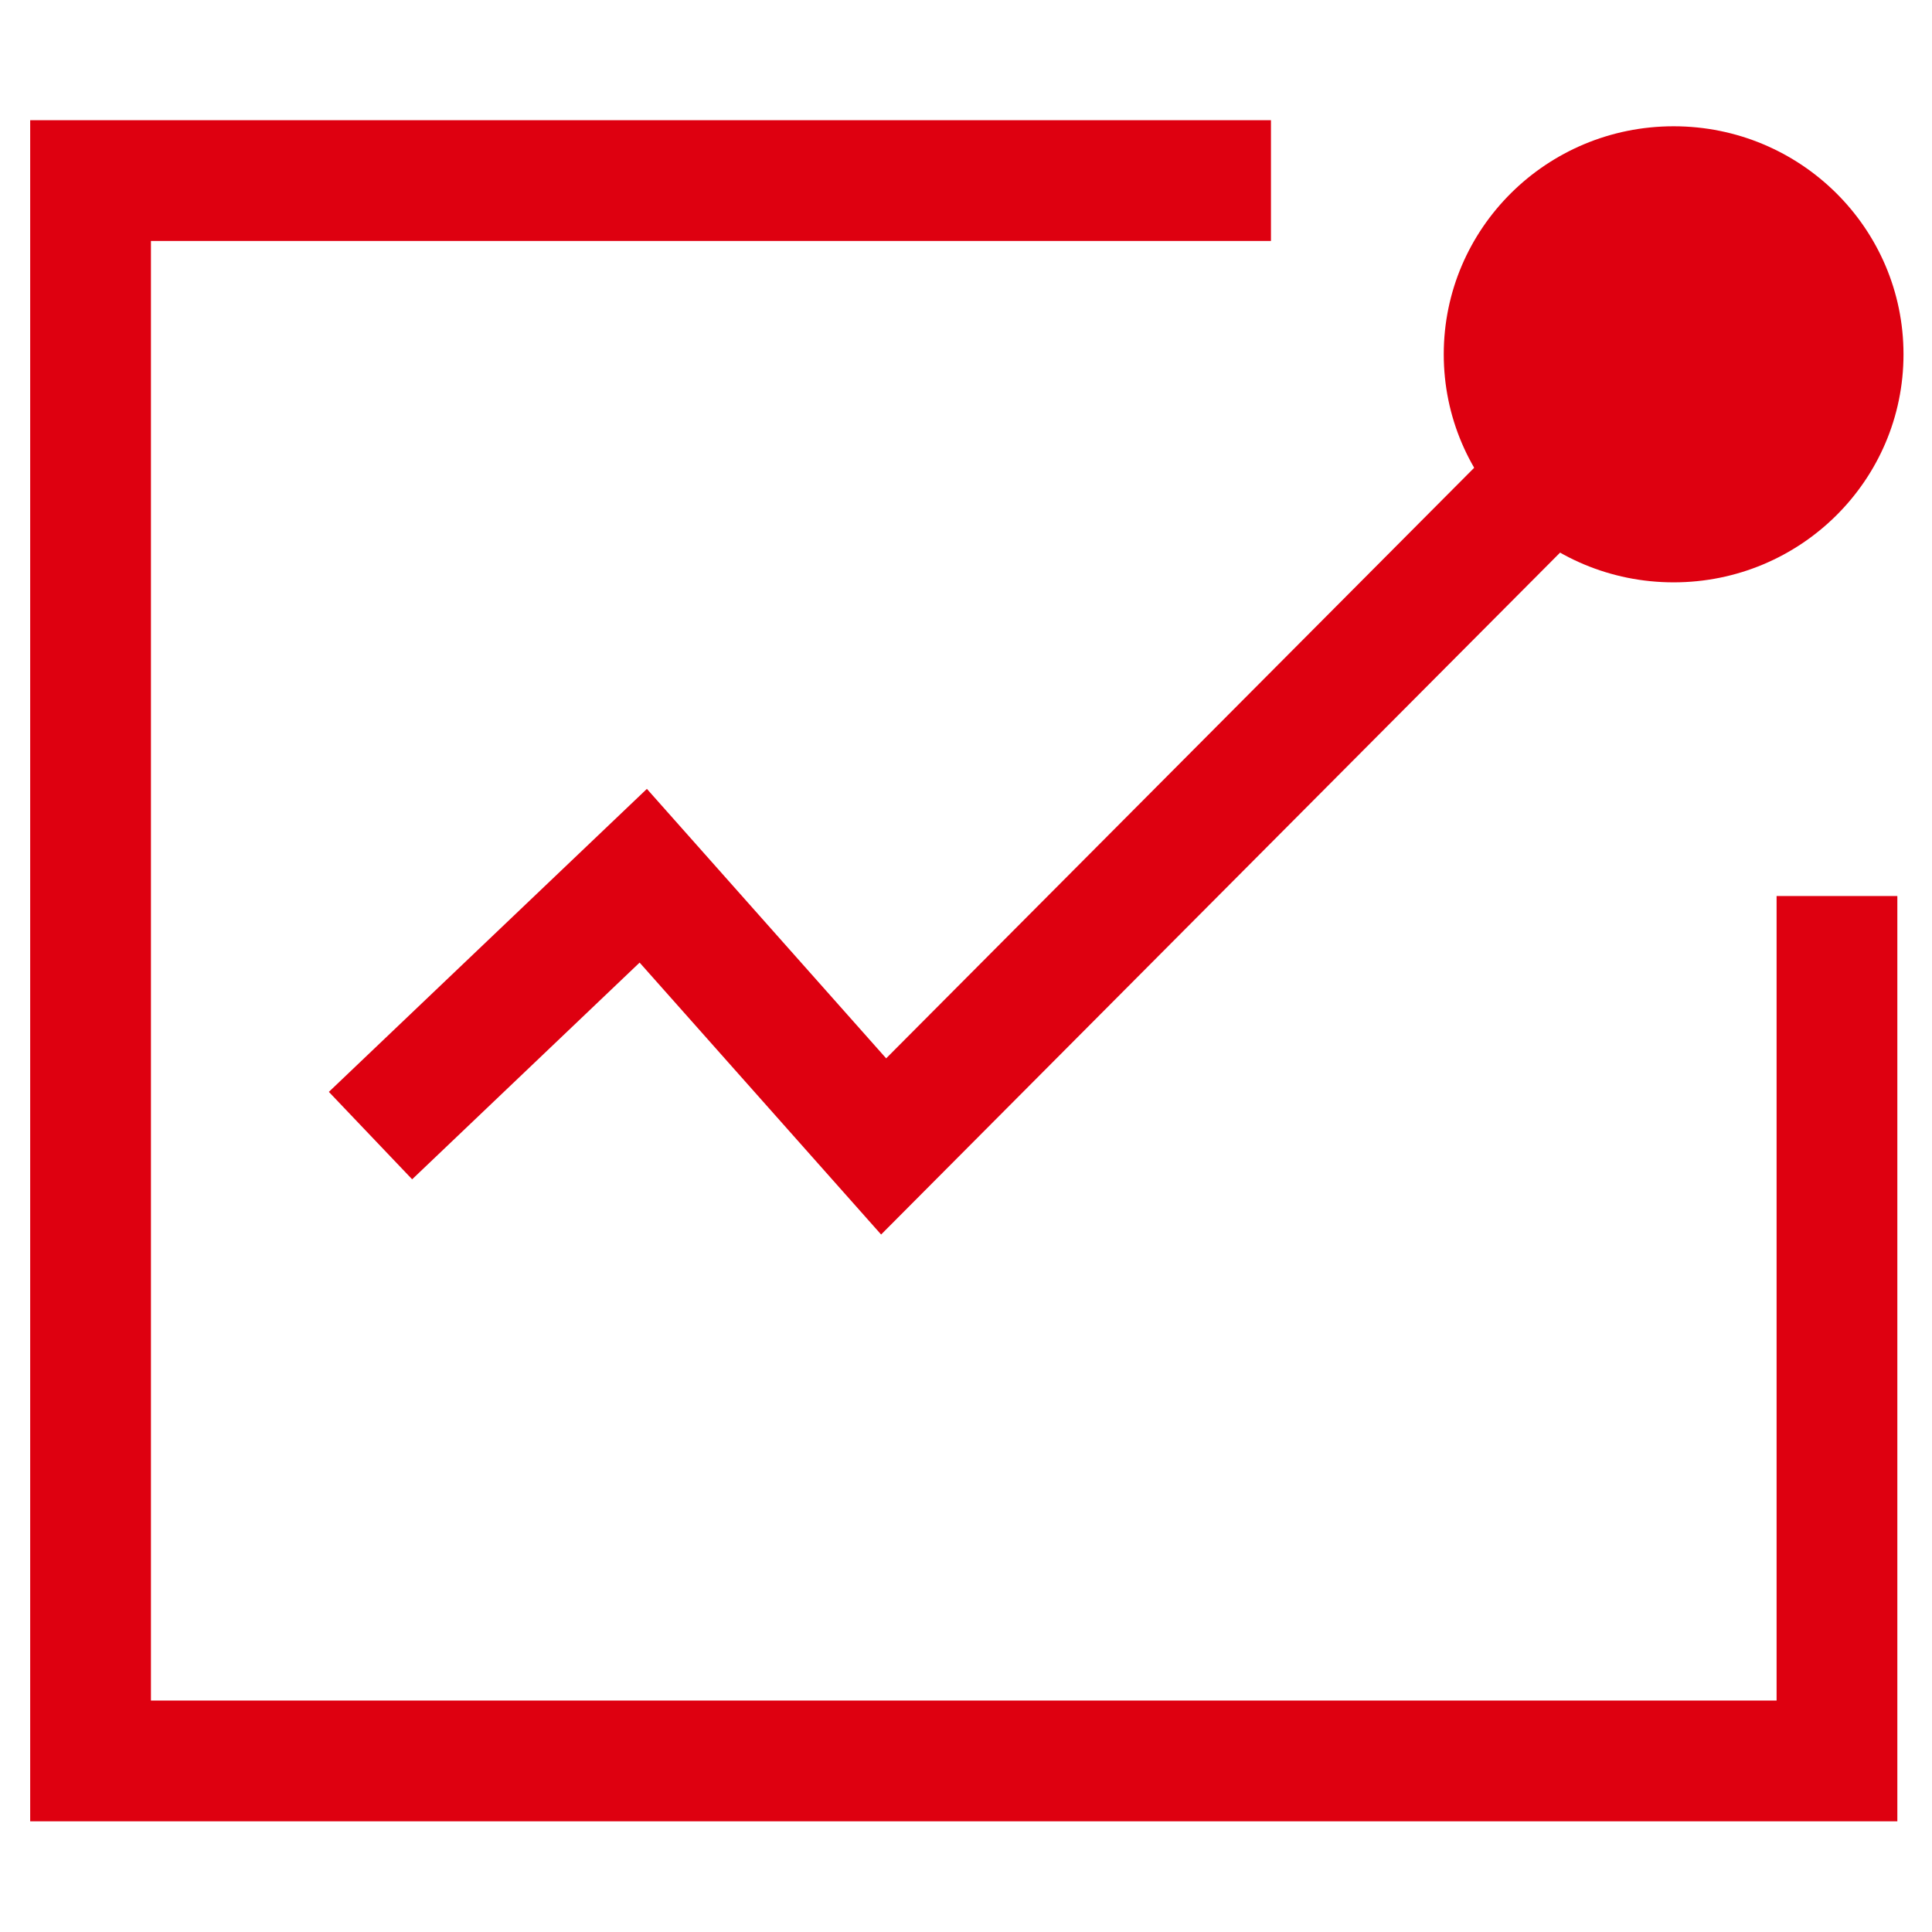
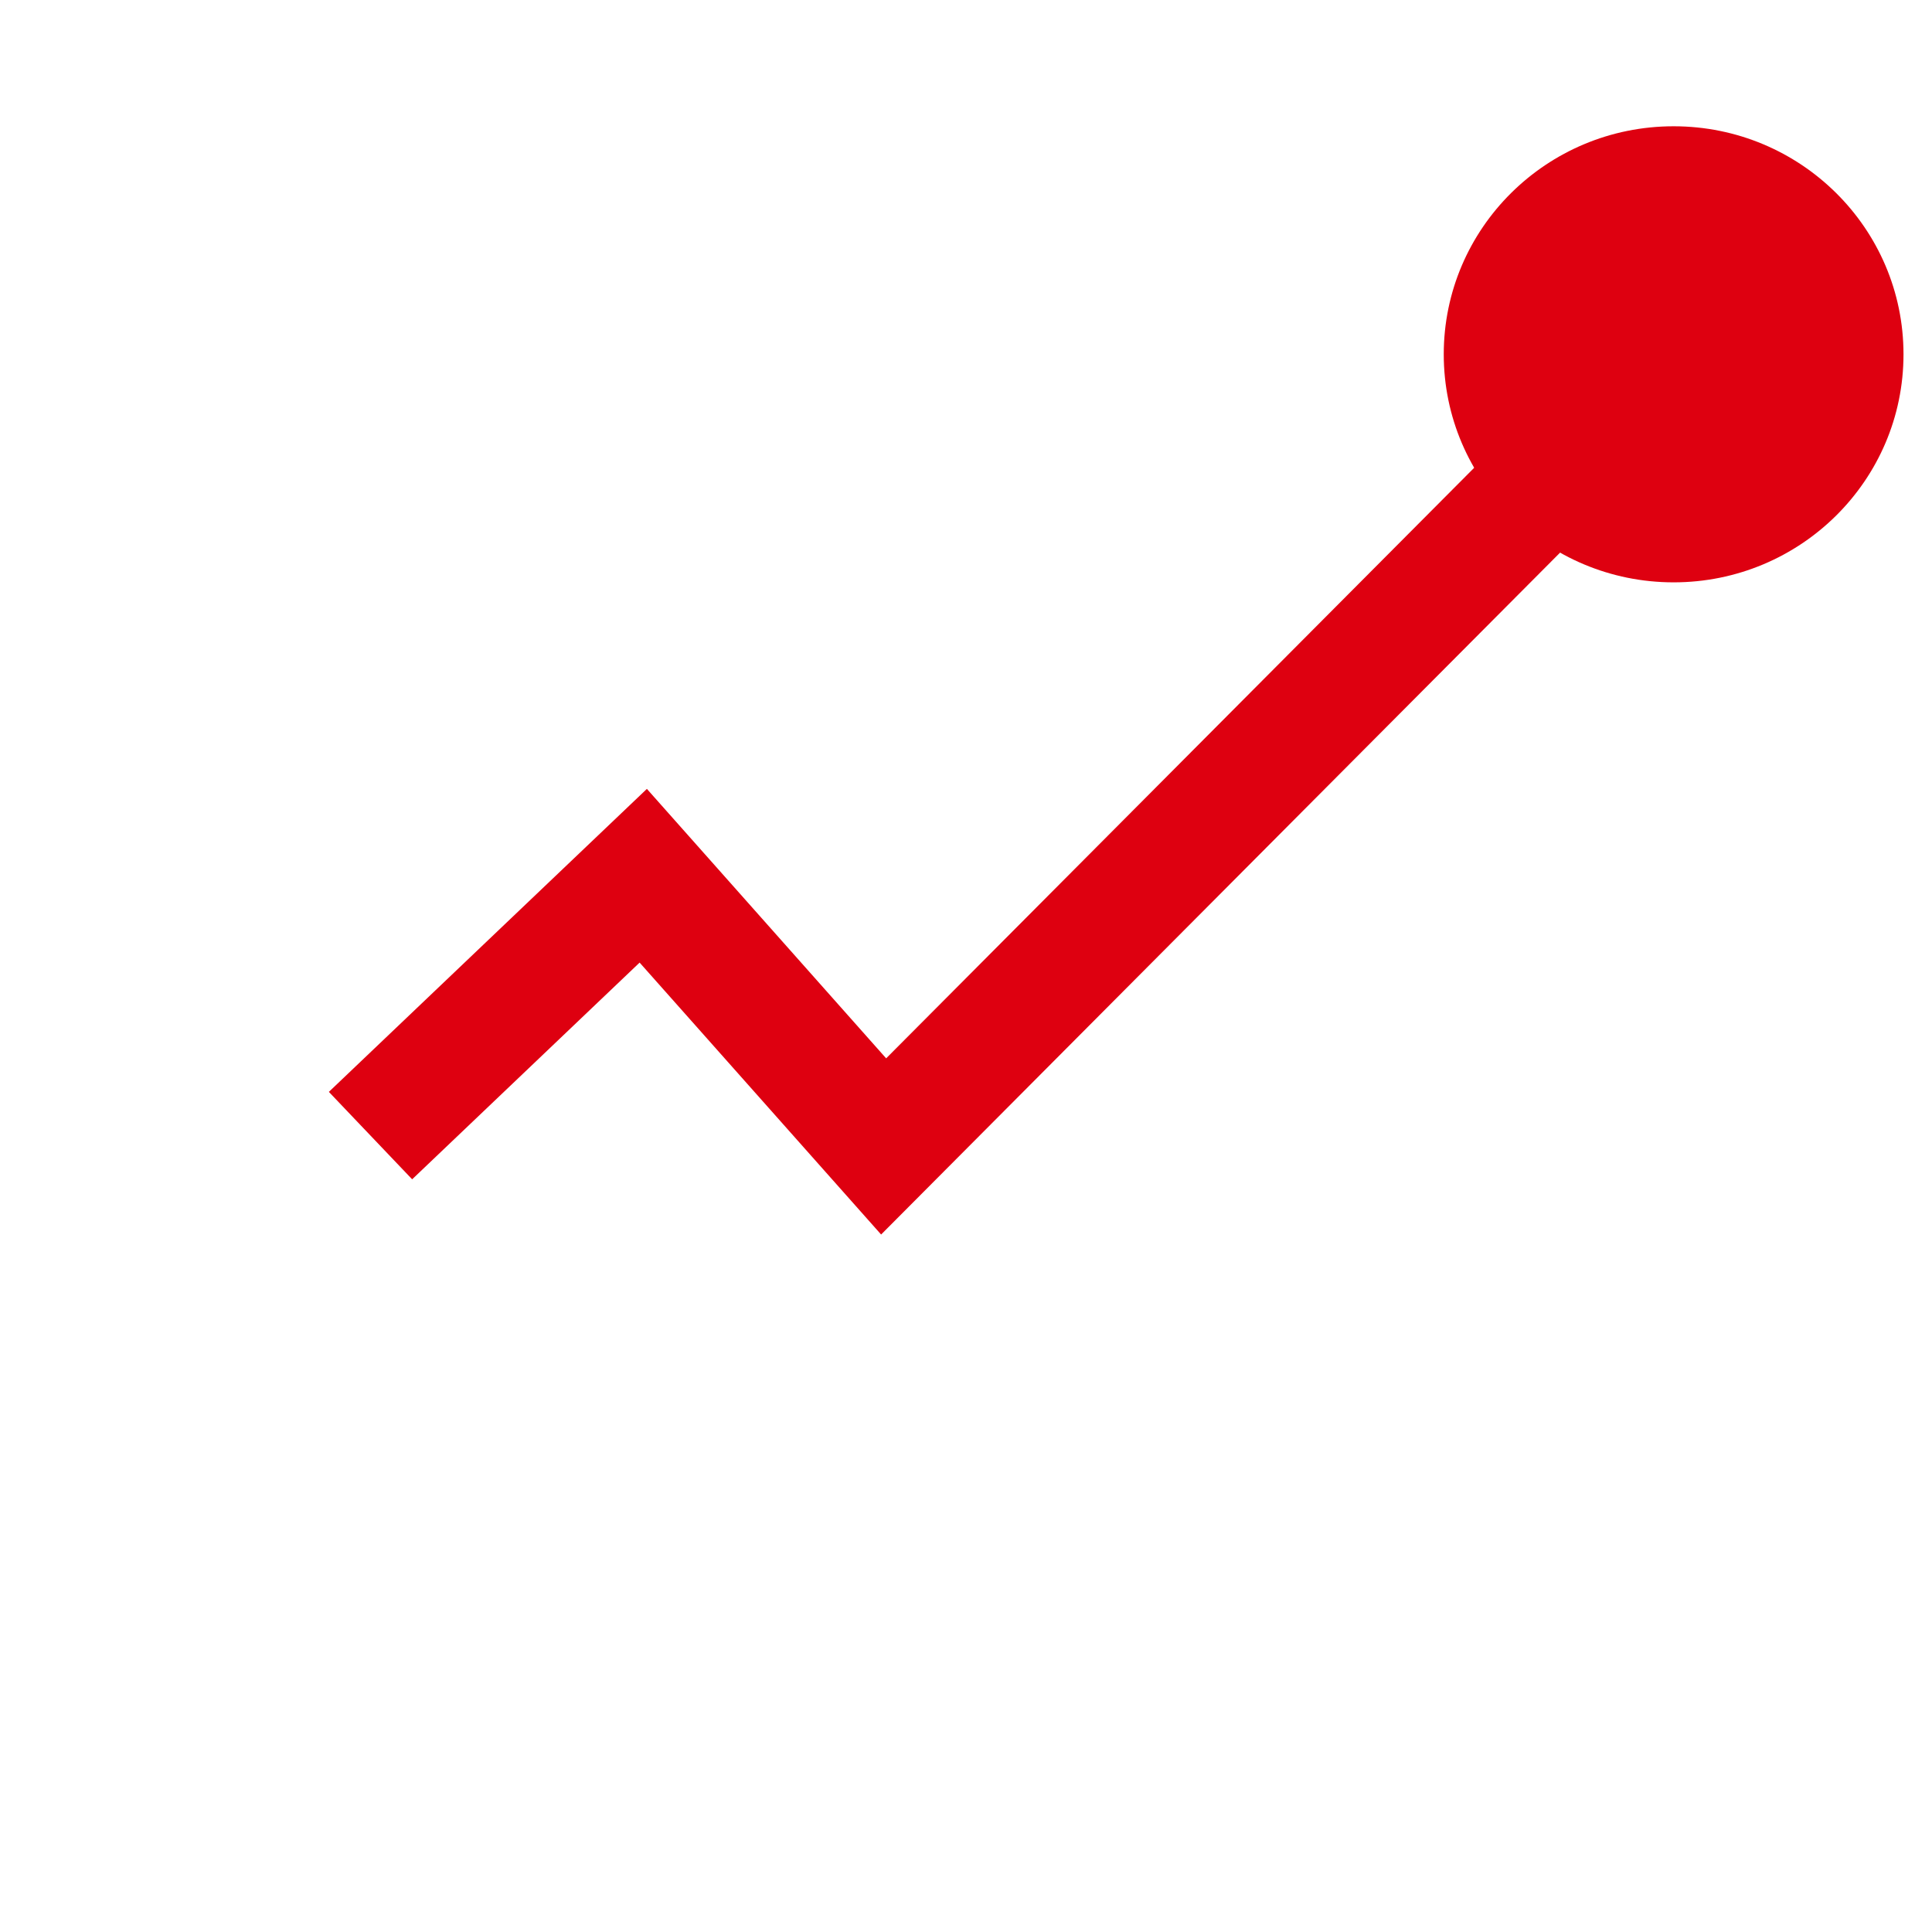
<svg xmlns="http://www.w3.org/2000/svg" version="1.1" id="图层_1" x="0px" y="0px" width="64px" height="64px" viewBox="0 0 64 64" enable-background="new 0 0 64 64" xml:space="preserve">
  <g id="icon">
    <g id="矩形_13">
-       <polygon fill="#DE0010" points="62.852,60.333 1,60.333 1,3.982 42.102,3.982 42.102,7.982 5,7.982 5,56.333 58.852,56.333     58.852,29.682 62.852,29.682   " />
-     </g>
+       </g>
    <g id="形状_7">
      <polygon fill="#DE0010" points="29.188,40.895 21.188,31.887 13.653,39.066 10.894,36.17 21.429,26.133 29.355,35.059     50.621,13.701 53.455,16.523   " />
    </g>
    <g id="椭圆_4">
      <ellipse fill="#DE0010" cx="55.441" cy="11.737" rx="7.615" ry="7.554" />
    </g>
  </g>
</svg>